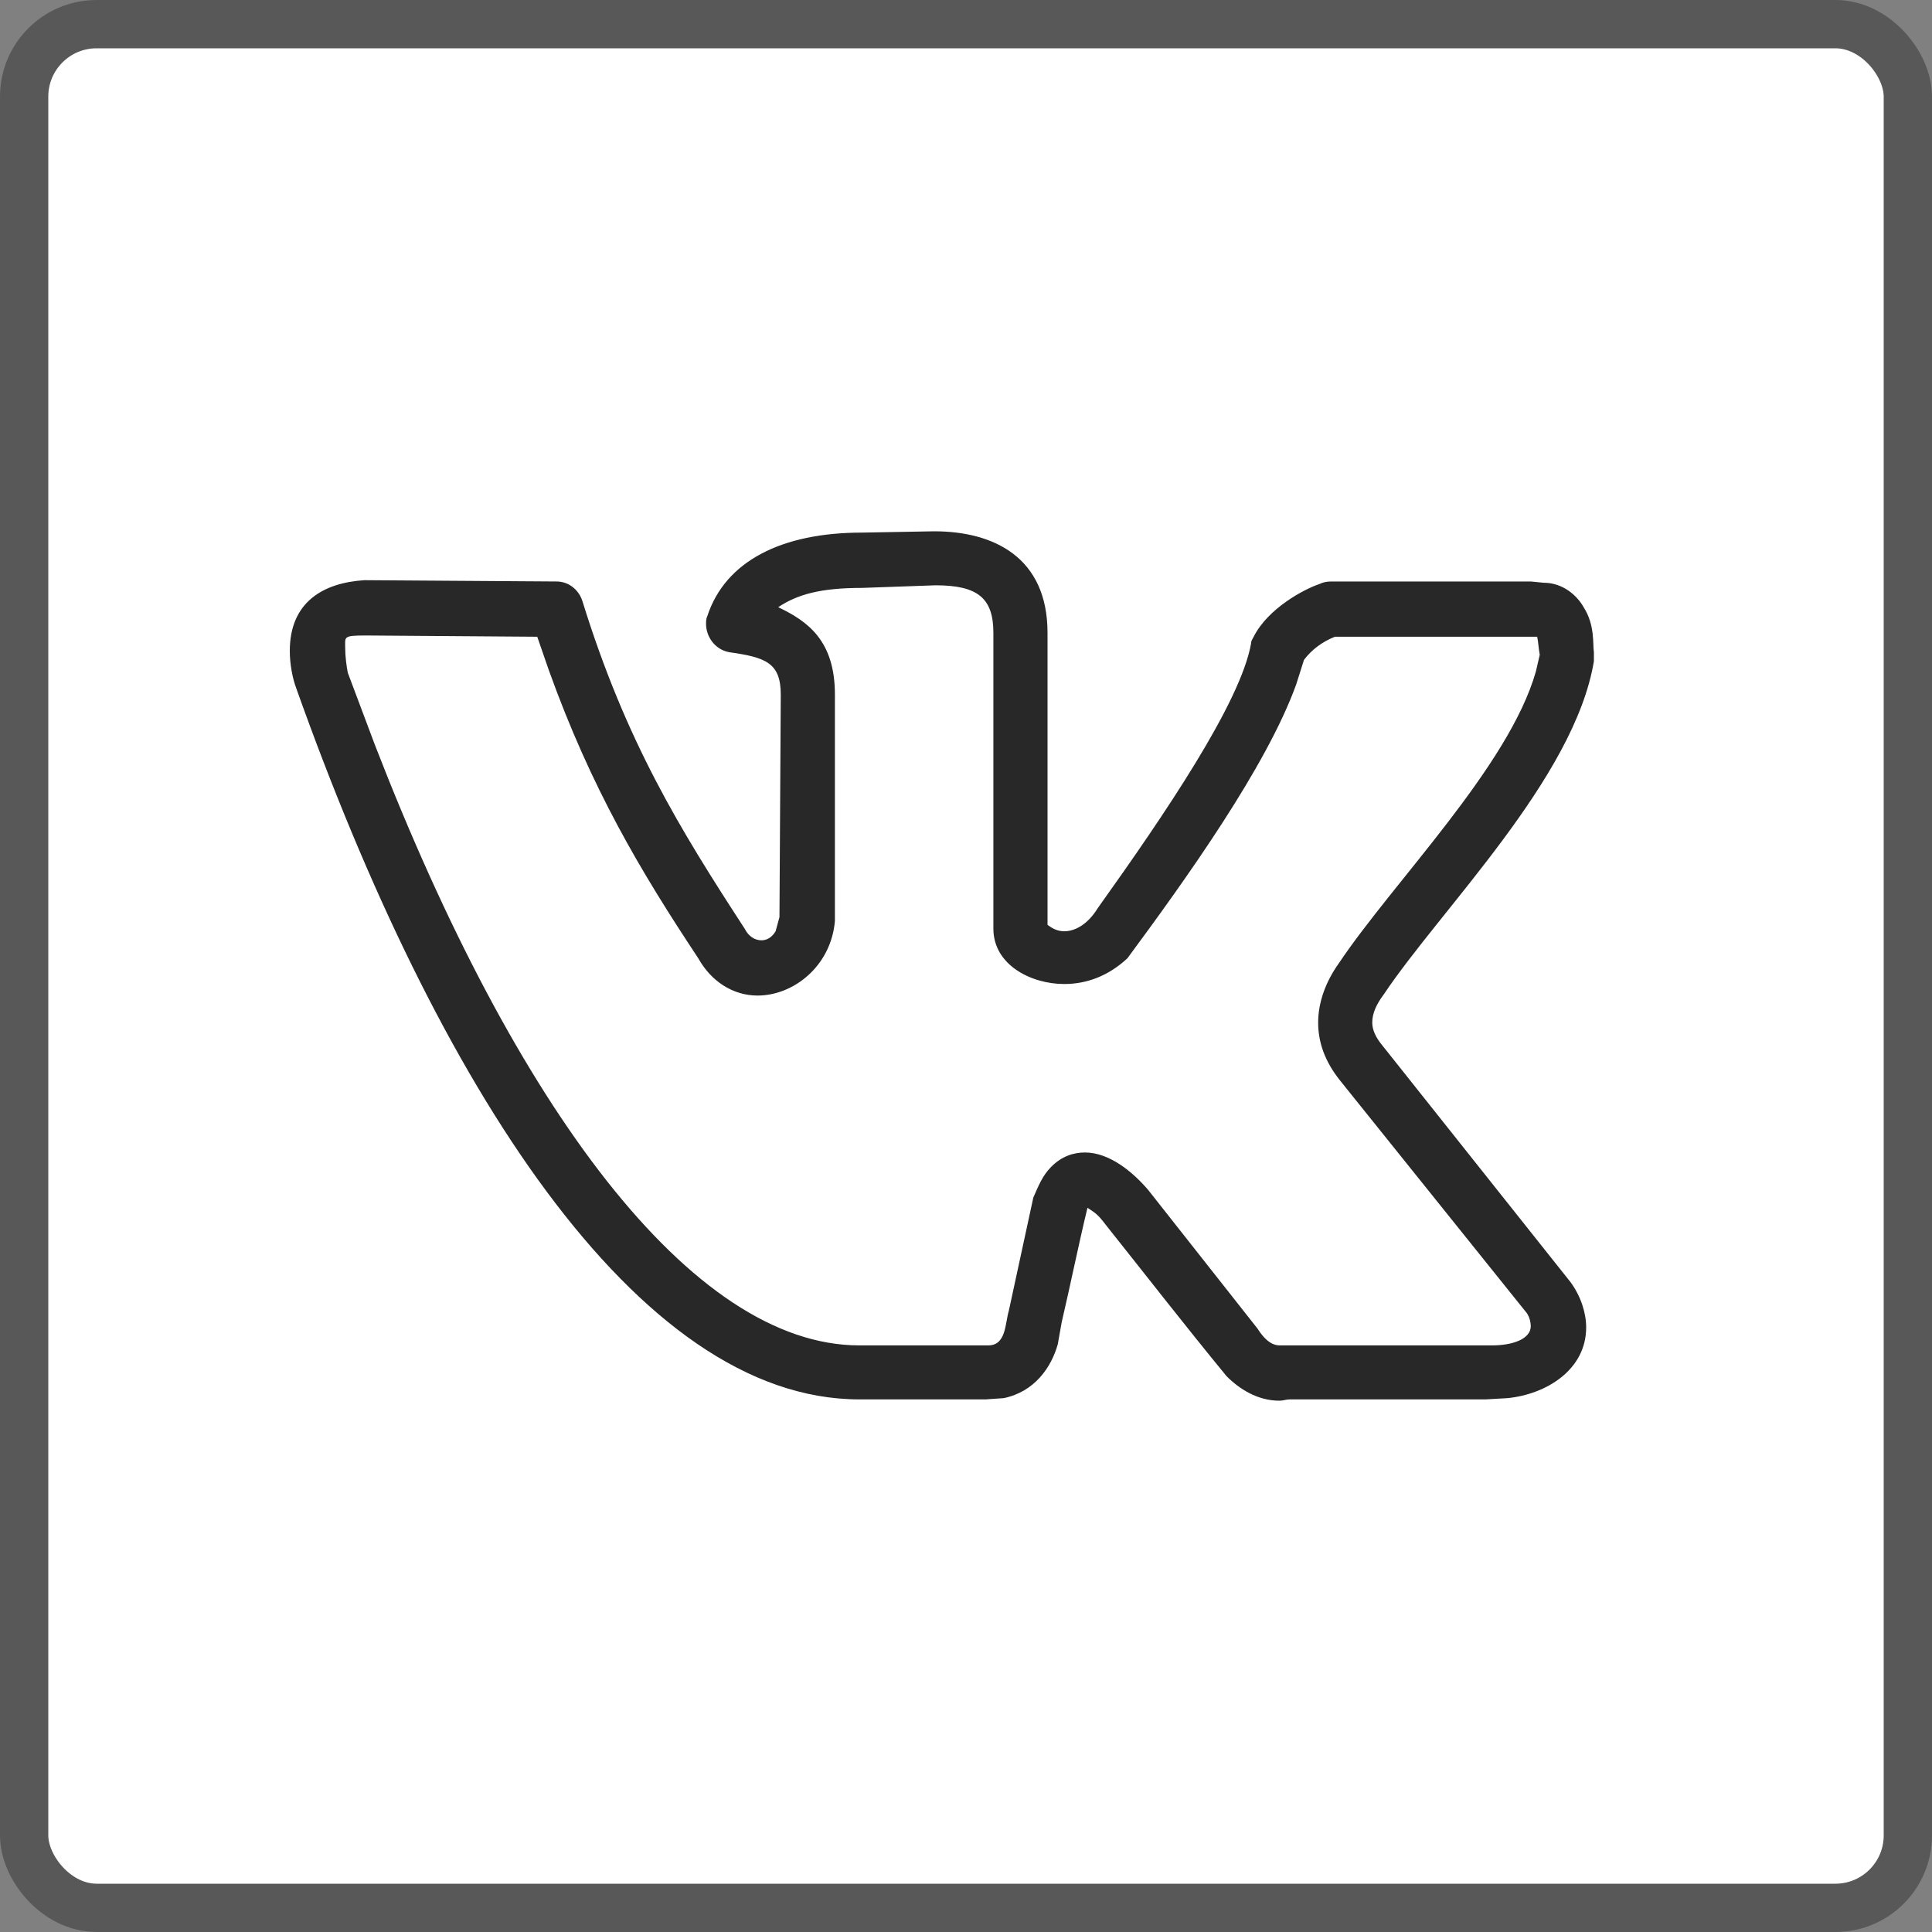
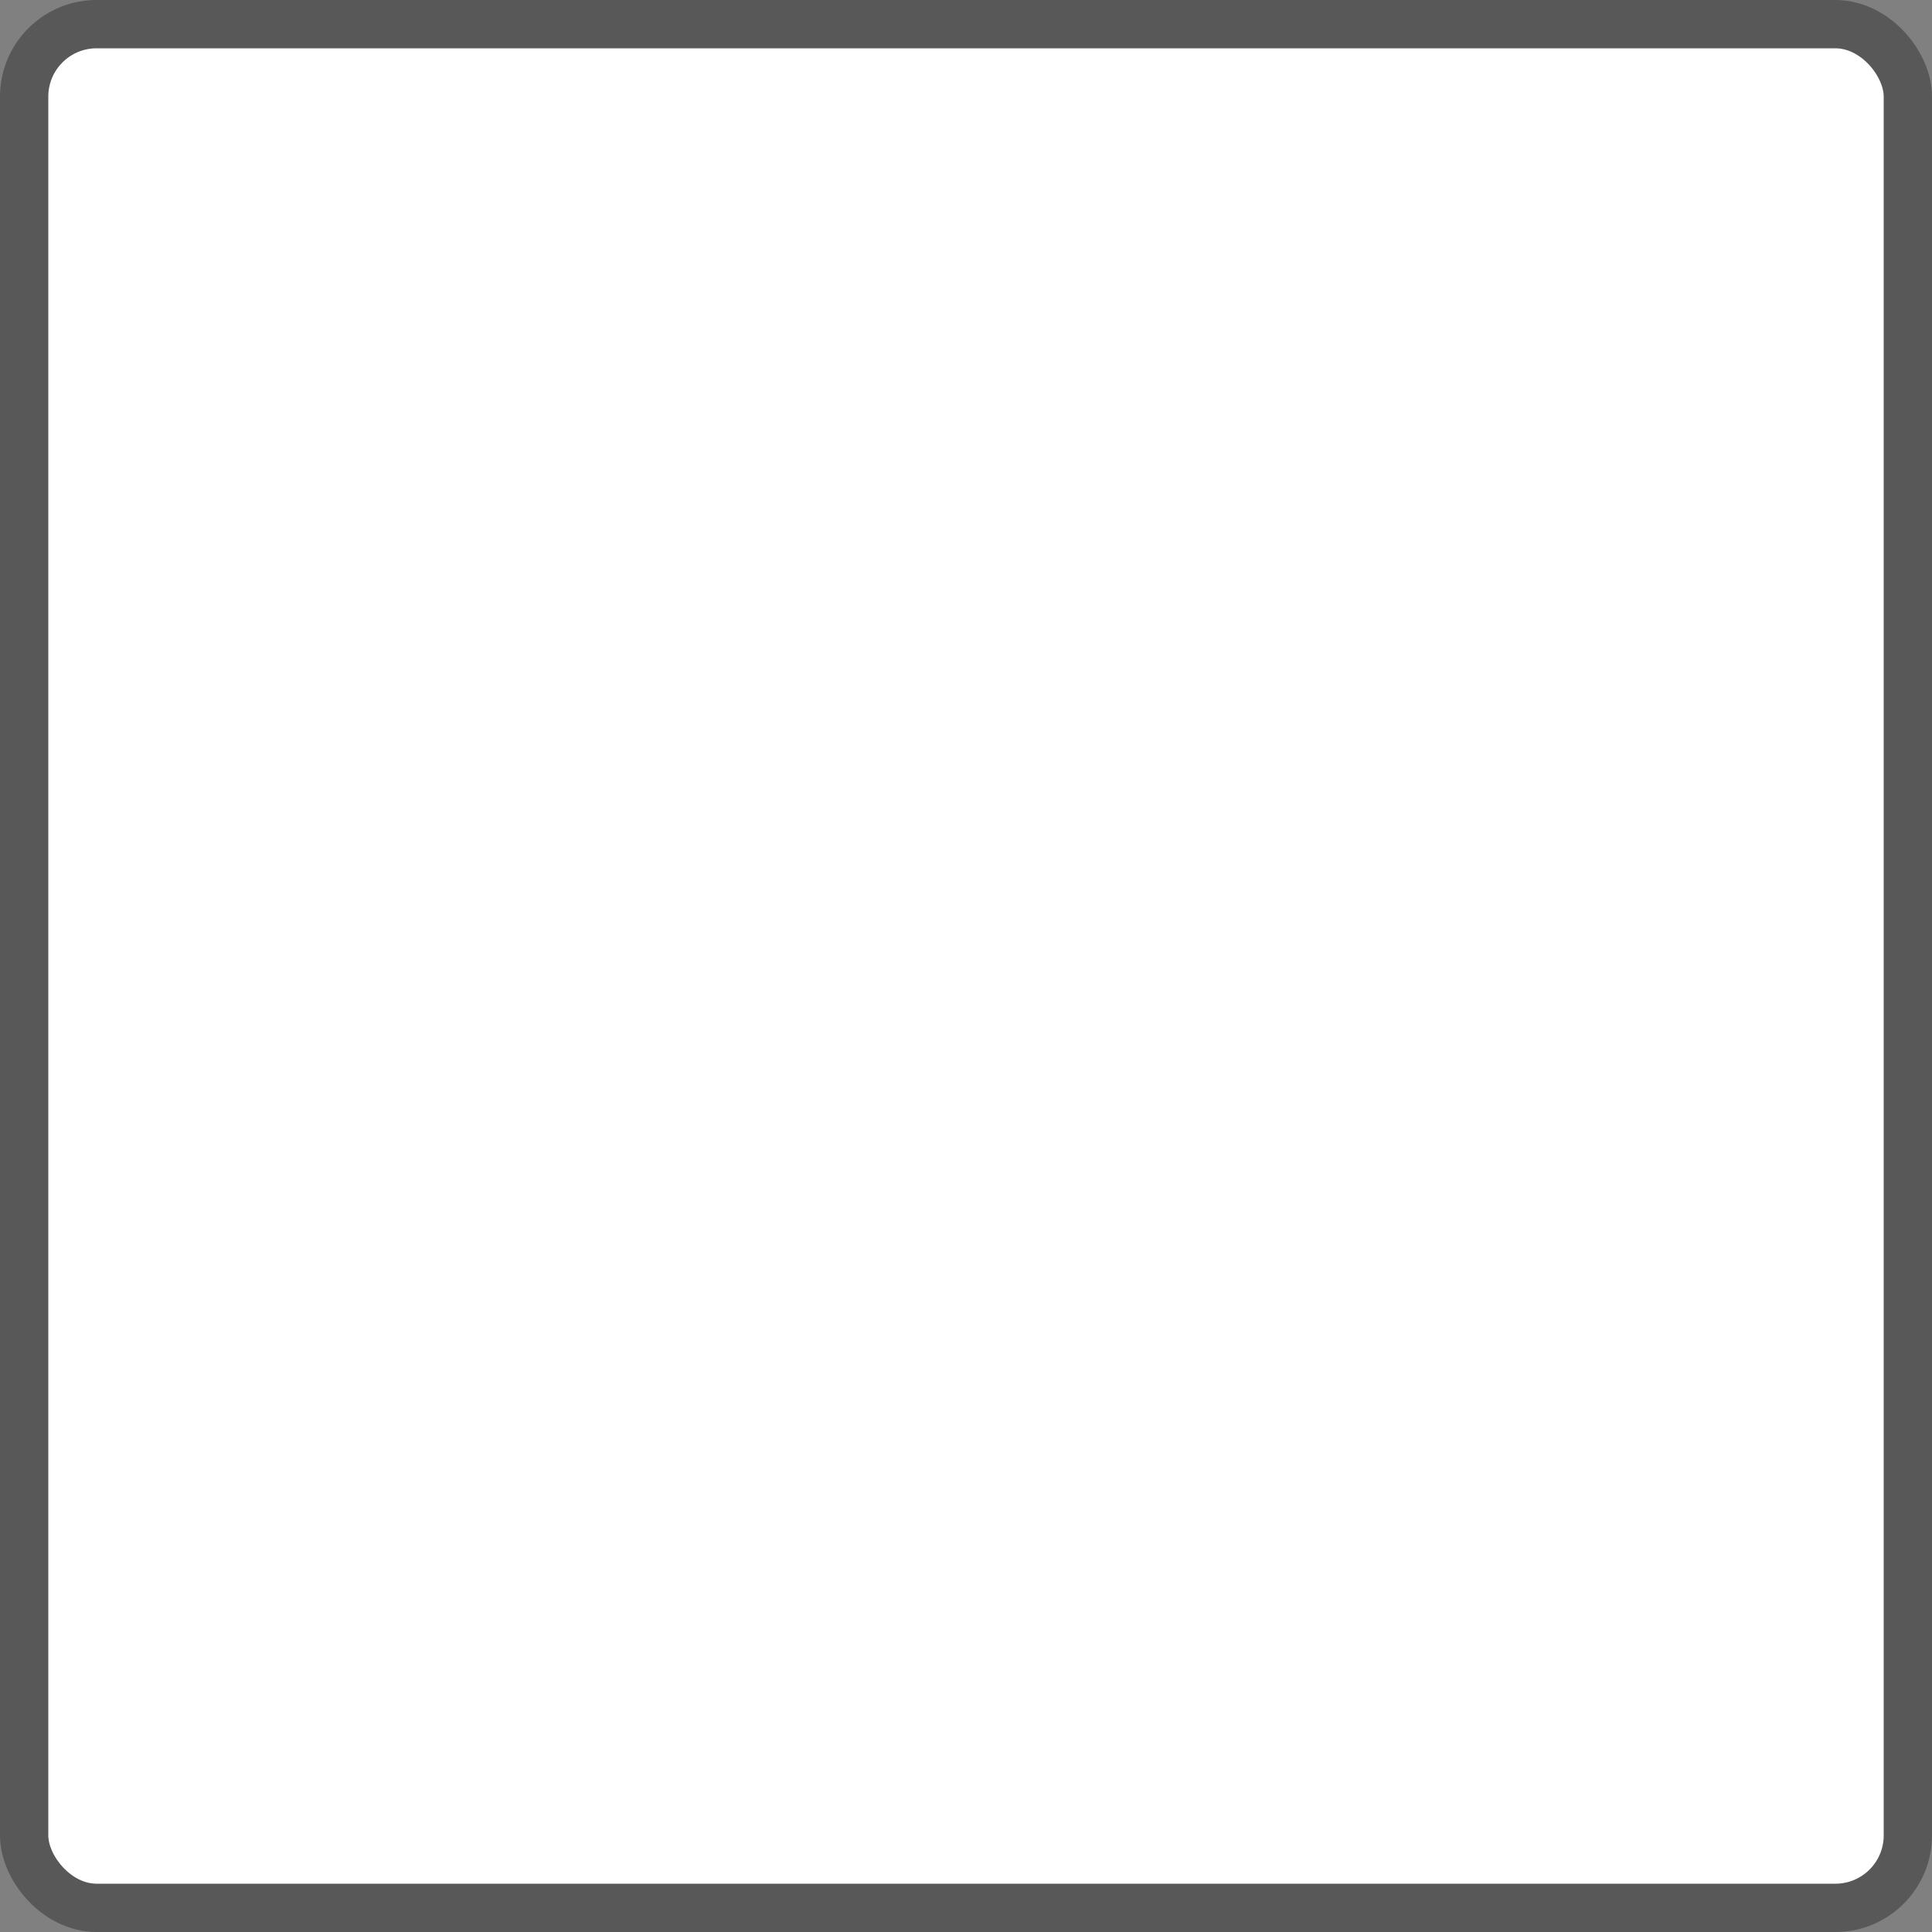
<svg xmlns="http://www.w3.org/2000/svg" width="40" height="40" viewBox="0 0 40 40" fill="none">
  <rect x="0" y="0" width="40" height="40" fill="#808080" stroke="none" />
  <rect x="0.5" y="0.5" width="39" height="39" rx="1.5" fill="white" />
  <rect x="0.5" y="0.5" width="39" height="39" rx="1.5" stroke="#585858" />
-   <path d="M6 13.476C6 12.464 6.694 12.065 7.547 12.012L11.523 12.039C11.763 12.039 11.976 12.198 12.056 12.438C12.963 15.367 14.084 17.177 15.418 19.228C15.498 19.388 15.631 19.468 15.765 19.468C15.871 19.468 15.978 19.414 16.058 19.281L16.138 18.988L16.165 14.382C16.165 13.716 15.845 13.61 15.098 13.503C14.804 13.45 14.618 13.183 14.618 12.917C14.618 12.864 14.618 12.811 14.644 12.757C15.018 11.612 16.192 11.027 17.846 11.027L19.34 11C20.567 11 21.688 11.533 21.688 13.104V19.148C21.794 19.228 21.901 19.281 22.035 19.281C22.248 19.281 22.515 19.148 22.728 18.802C24.116 16.858 25.69 14.541 25.903 13.317C25.903 13.263 25.93 13.237 25.956 13.183C26.25 12.598 26.997 12.198 27.317 12.092C27.371 12.065 27.451 12.039 27.557 12.039H31.693L31.959 12.065C32.36 12.065 32.653 12.331 32.787 12.571C33.027 12.944 32.973 13.343 33 13.503V13.689C32.6 16.112 29.825 18.828 28.651 20.586C28.491 20.799 28.411 20.985 28.411 21.172C28.411 21.331 28.491 21.491 28.625 21.651L32.52 26.55C32.733 26.843 32.84 27.189 32.84 27.482C32.84 28.361 32.013 28.867 31.212 28.947L30.759 28.973H26.704C26.623 28.973 26.57 29 26.49 29C26.037 29 25.663 28.76 25.396 28.494C24.543 27.456 23.715 26.39 22.888 25.352C22.728 25.139 22.675 25.112 22.515 25.006C22.328 25.778 22.168 26.577 21.981 27.376L21.901 27.828C21.768 28.308 21.421 28.814 20.781 28.947L20.407 28.973H17.793C13.177 28.973 9.041 22.423 6.133 14.248C6.053 14.036 6 13.743 6 13.476ZM22.035 20.373C21.341 20.373 20.567 19.973 20.567 19.228V13.104C20.567 12.385 20.247 12.118 19.367 12.118L17.846 12.172C16.992 12.172 16.512 12.305 16.112 12.571C16.725 12.864 17.286 13.263 17.286 14.382V19.068C17.206 20 16.432 20.612 15.685 20.612C15.178 20.612 14.724 20.32 14.457 19.84C13.257 18.03 12.243 16.325 11.363 13.876L11.123 13.183L7.574 13.157C7.094 13.157 7.147 13.183 7.147 13.423C7.147 13.583 7.174 13.796 7.201 13.929L7.761 15.42C10.669 22.929 14.324 27.855 17.793 27.855H20.46C20.834 27.855 20.807 27.402 20.887 27.136L21.394 24.793C21.501 24.553 21.581 24.34 21.768 24.154C21.981 23.941 22.221 23.861 22.462 23.861C22.968 23.861 23.449 24.26 23.769 24.633L26.037 27.509C26.223 27.802 26.383 27.855 26.49 27.855H30.892C31.319 27.855 31.693 27.722 31.693 27.456C31.693 27.376 31.666 27.269 31.613 27.189L27.744 22.37C27.424 21.97 27.291 21.571 27.291 21.172C27.291 20.746 27.451 20.32 27.717 19.947C28.838 18.269 31.239 15.873 31.799 13.902L31.879 13.556C31.853 13.423 31.853 13.317 31.826 13.183H27.637C27.371 13.29 27.157 13.45 26.997 13.663L26.837 14.169C26.223 15.873 24.543 18.216 23.342 19.84C22.942 20.213 22.488 20.373 22.035 20.373Z" fill="#282828" />
</svg>